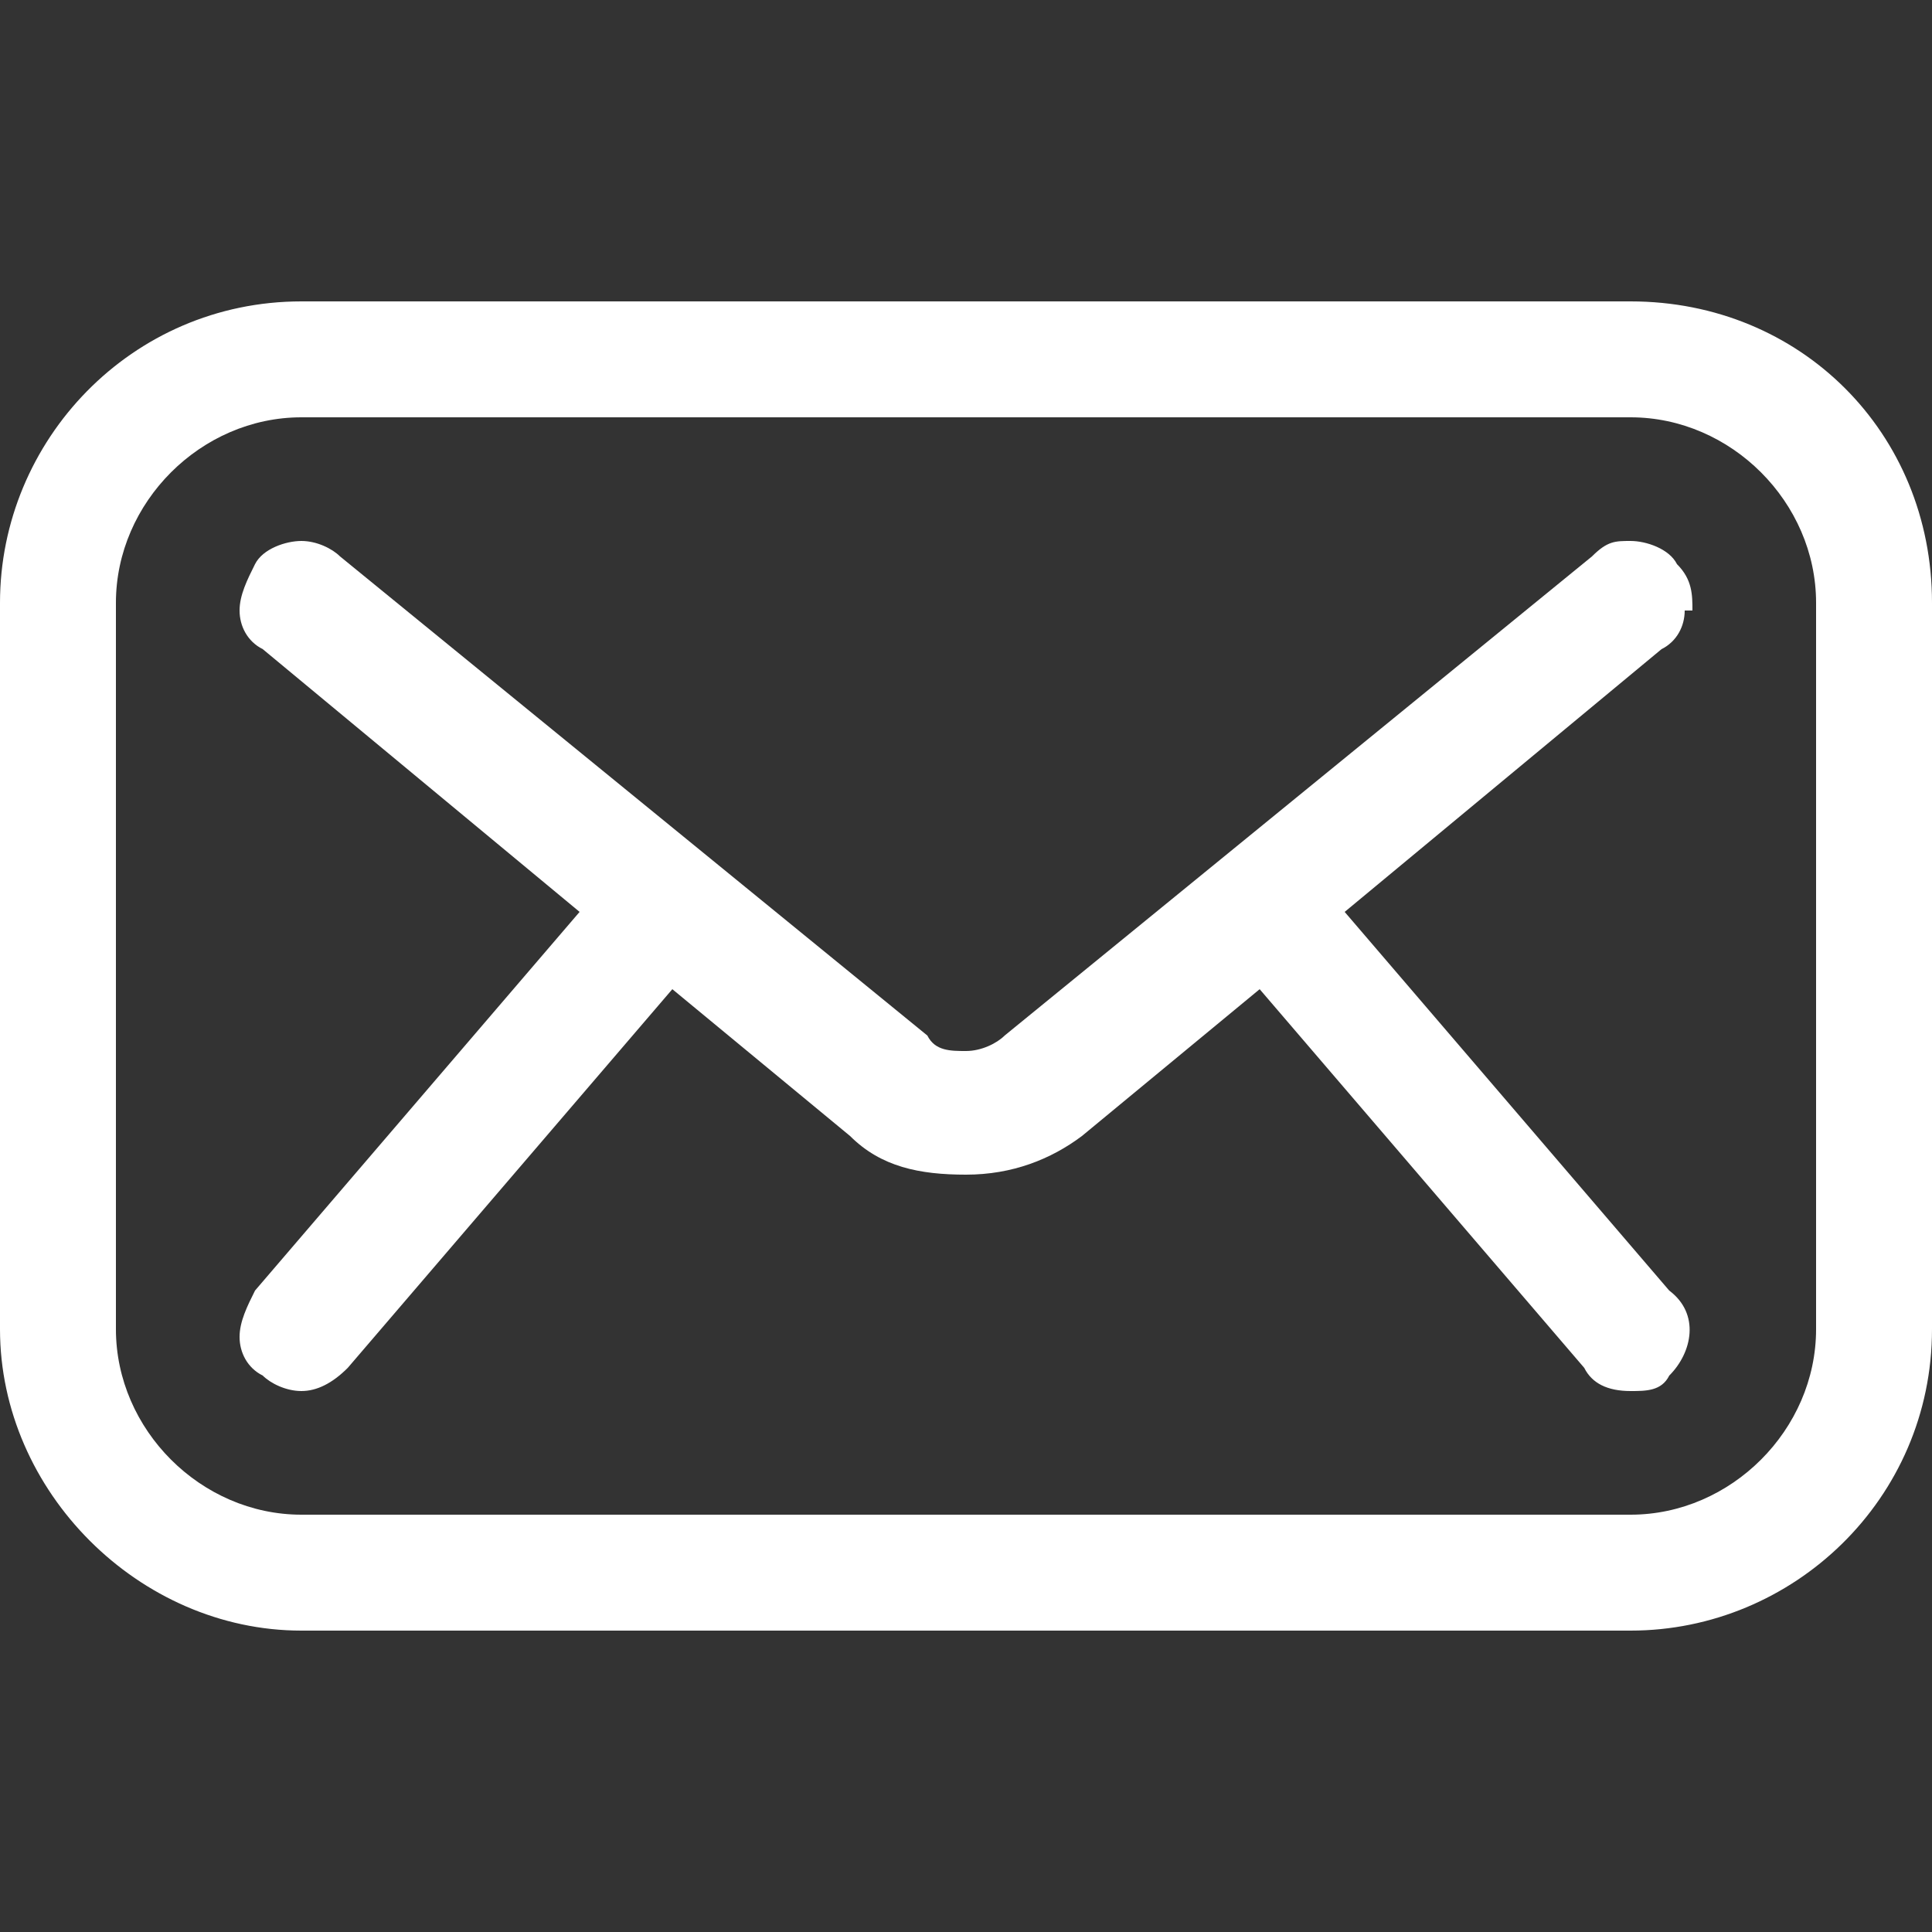
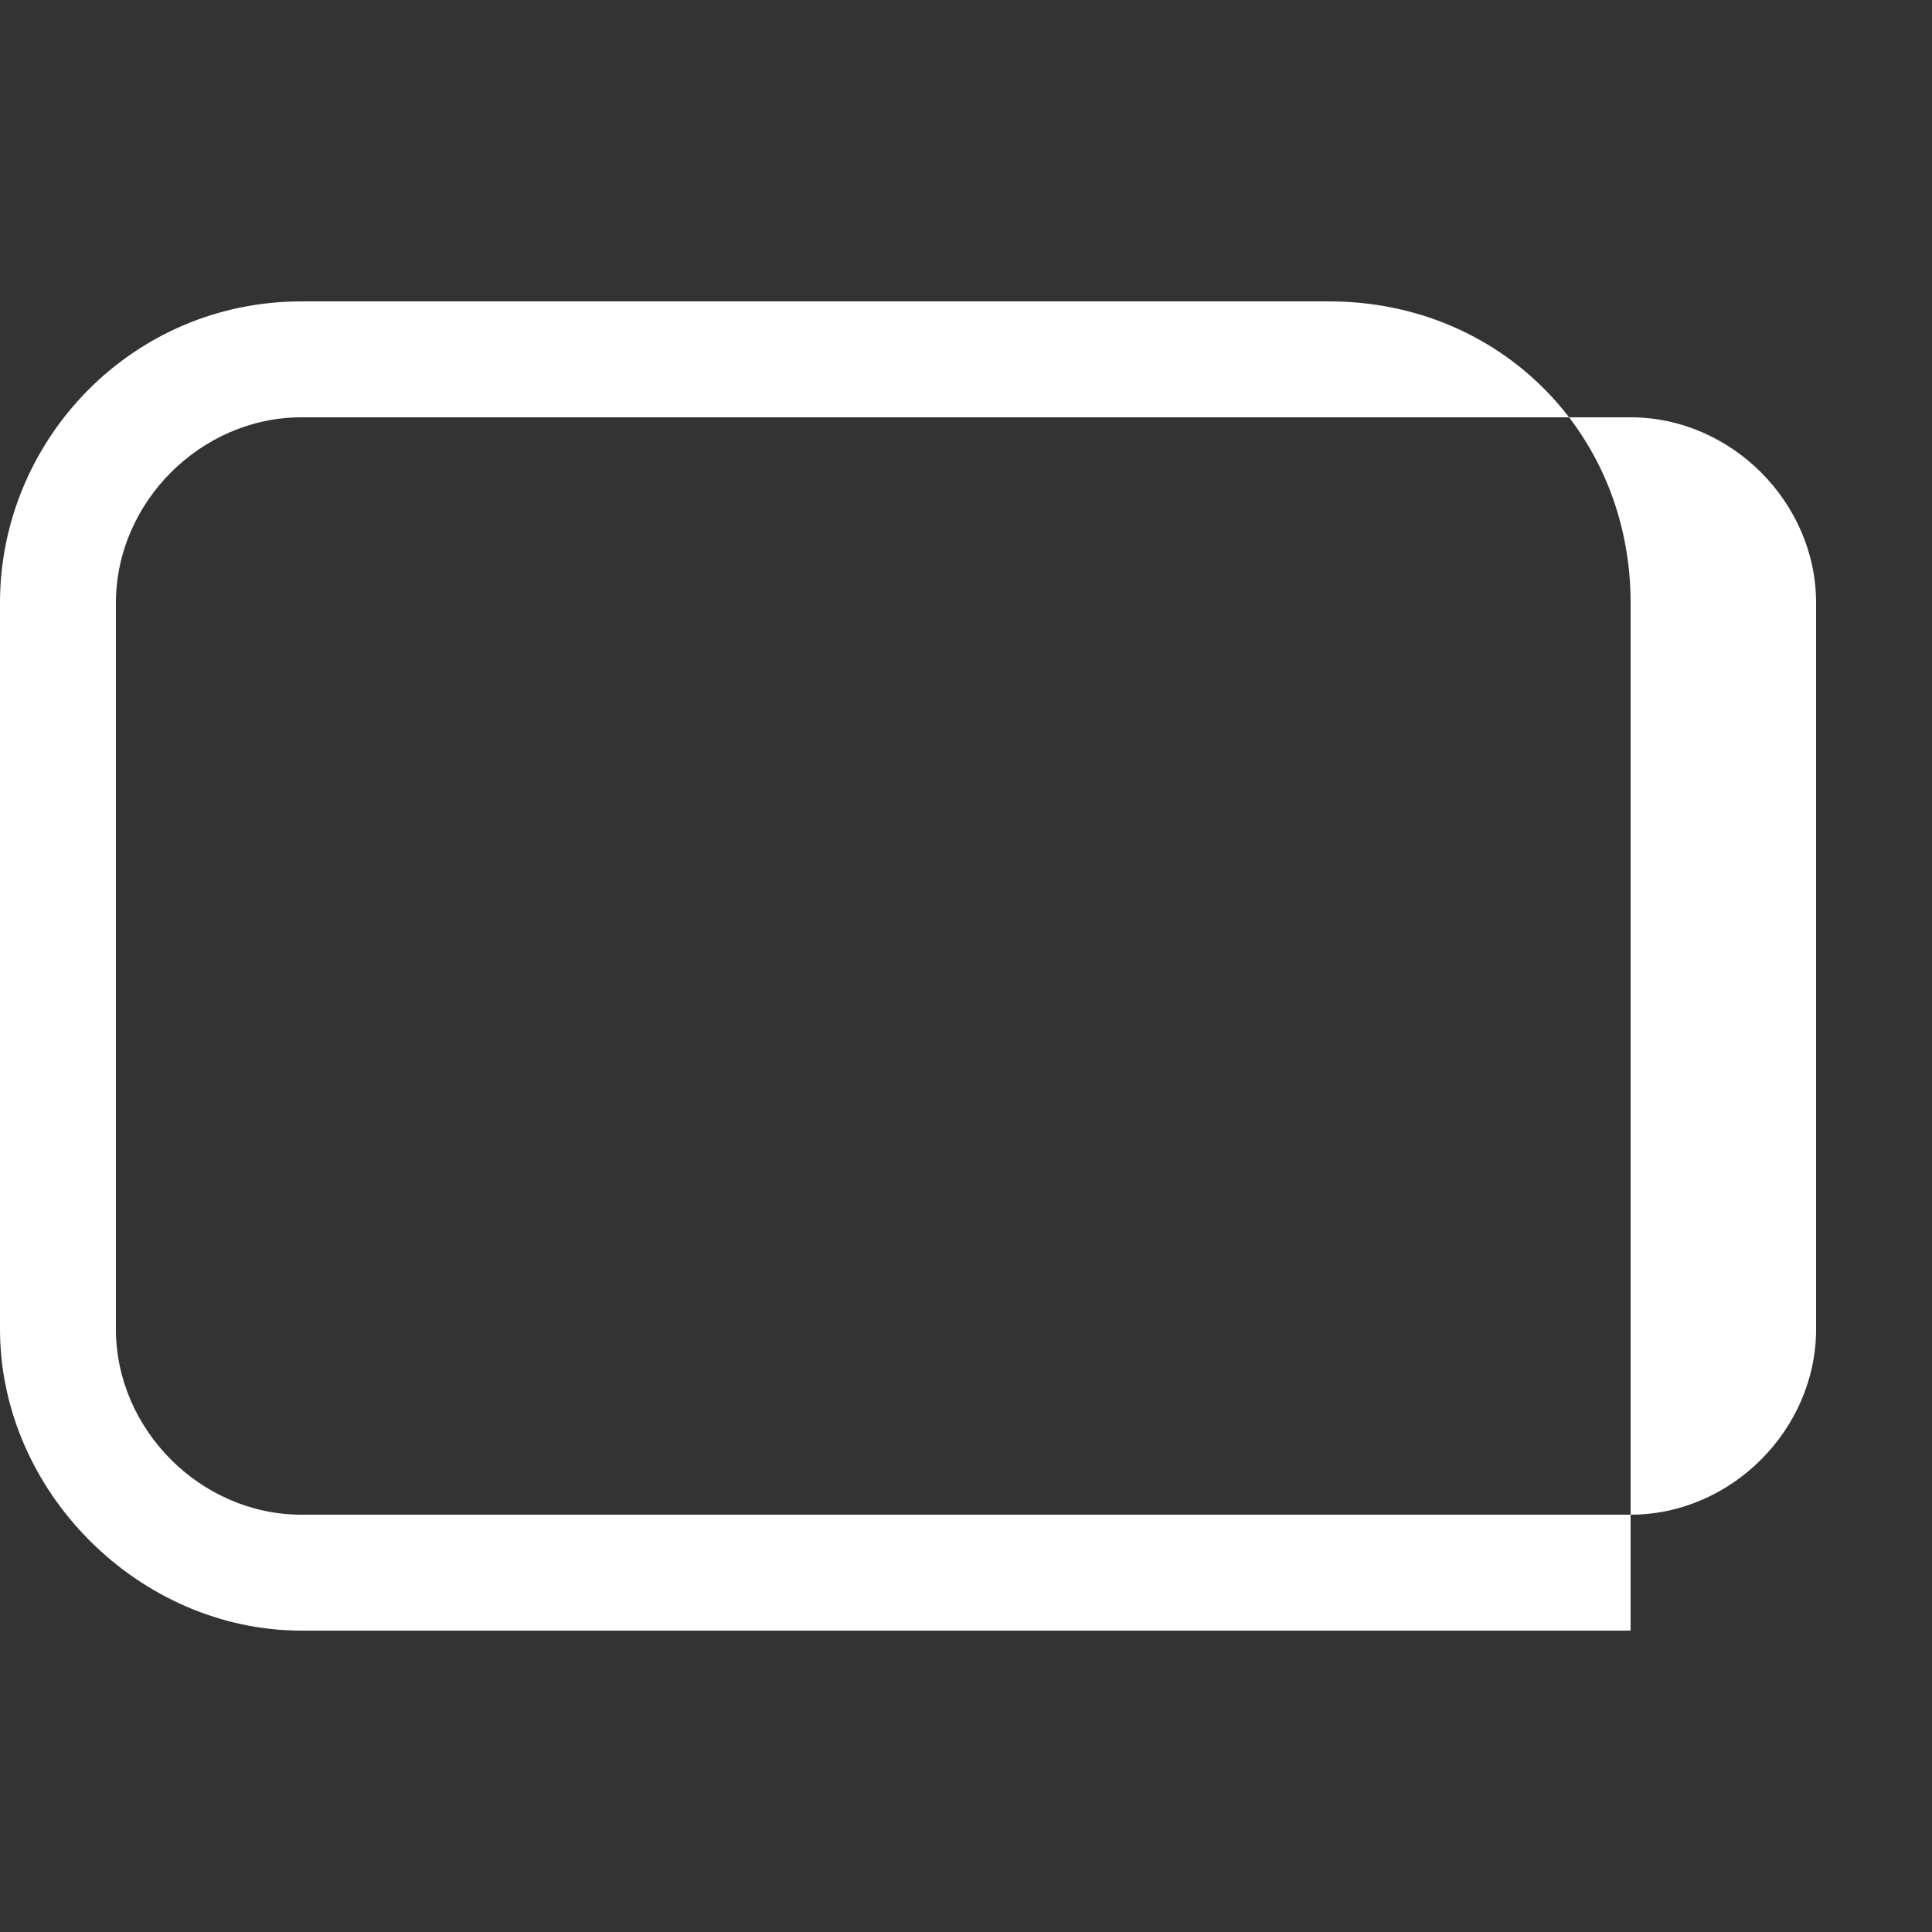
<svg xmlns="http://www.w3.org/2000/svg" id="_圖層_1" data-name=" 圖層 1" viewBox="0 0 25 25">
  <rect x="0" y="0" width="25" height="25" fill="#333333" stroke="none" />
  <defs>
    <style>
      .cls-1 {
        fill: #fff;
      }
    </style>
  </defs>
-   <path class="cls-1" d="M21.1,3.9H3.9c-2.2,0-3.9,1.8-3.9,3.9v9.4c0,2.1,1.8,3.9,3.9,3.9h17.2c2.1,0,3.9-1.7,3.9-3.9V7.8c0-2.2-1.7-3.9-3.9-3.9ZM23.5,7.8v9.4c0,1.3-1.1,2.4-2.4,2.4H3.9c-1.3,0-2.4-1.1-2.4-2.4V7.8c0-1.3,1.1-2.4,2.4-2.4h17.2c1.3,0,2.4,1.1,2.4,2.4Z" />
-   <path class="cls-1" d="M21.9,7.9c0-.2,0-.4-.2-.6-.1-.2-.4-.3-.6-.3s-.3,0-.5.2l-7.6,6.2c-.1.1-.3.2-.5.2s-.4,0-.5-.2l-7.6-6.2c-.1-.1-.3-.2-.5-.2s-.5.1-.6.3c-.1.2-.2.4-.2.6s.1.4.3.5l4.1,3.4-4.2,4.9c-.1.2-.2.4-.2.6s.1.4.3.5c.1.1.3.2.5.2s.4-.1.6-.3l4.2-4.9,2.3,1.9c.4.4.9.5,1.5.5s1.1-.2,1.5-.5l2.3-1.9,4.2,4.9c.1.2.3.3.6.3h0c.2,0,.4,0,.5-.2.3-.3.4-.8,0-1.1l-4.2-4.9,4.1-3.4c.2-.1.3-.3.3-.5h.1Z" />
+   <path class="cls-1" d="M21.1,3.9H3.9c-2.2,0-3.9,1.8-3.9,3.9v9.4c0,2.1,1.8,3.9,3.9,3.9h17.2V7.8c0-2.2-1.7-3.9-3.9-3.9ZM23.5,7.8v9.4c0,1.3-1.1,2.4-2.4,2.4H3.9c-1.3,0-2.4-1.1-2.4-2.4V7.8c0-1.3,1.1-2.4,2.4-2.4h17.2c1.3,0,2.4,1.1,2.4,2.4Z" />
</svg>